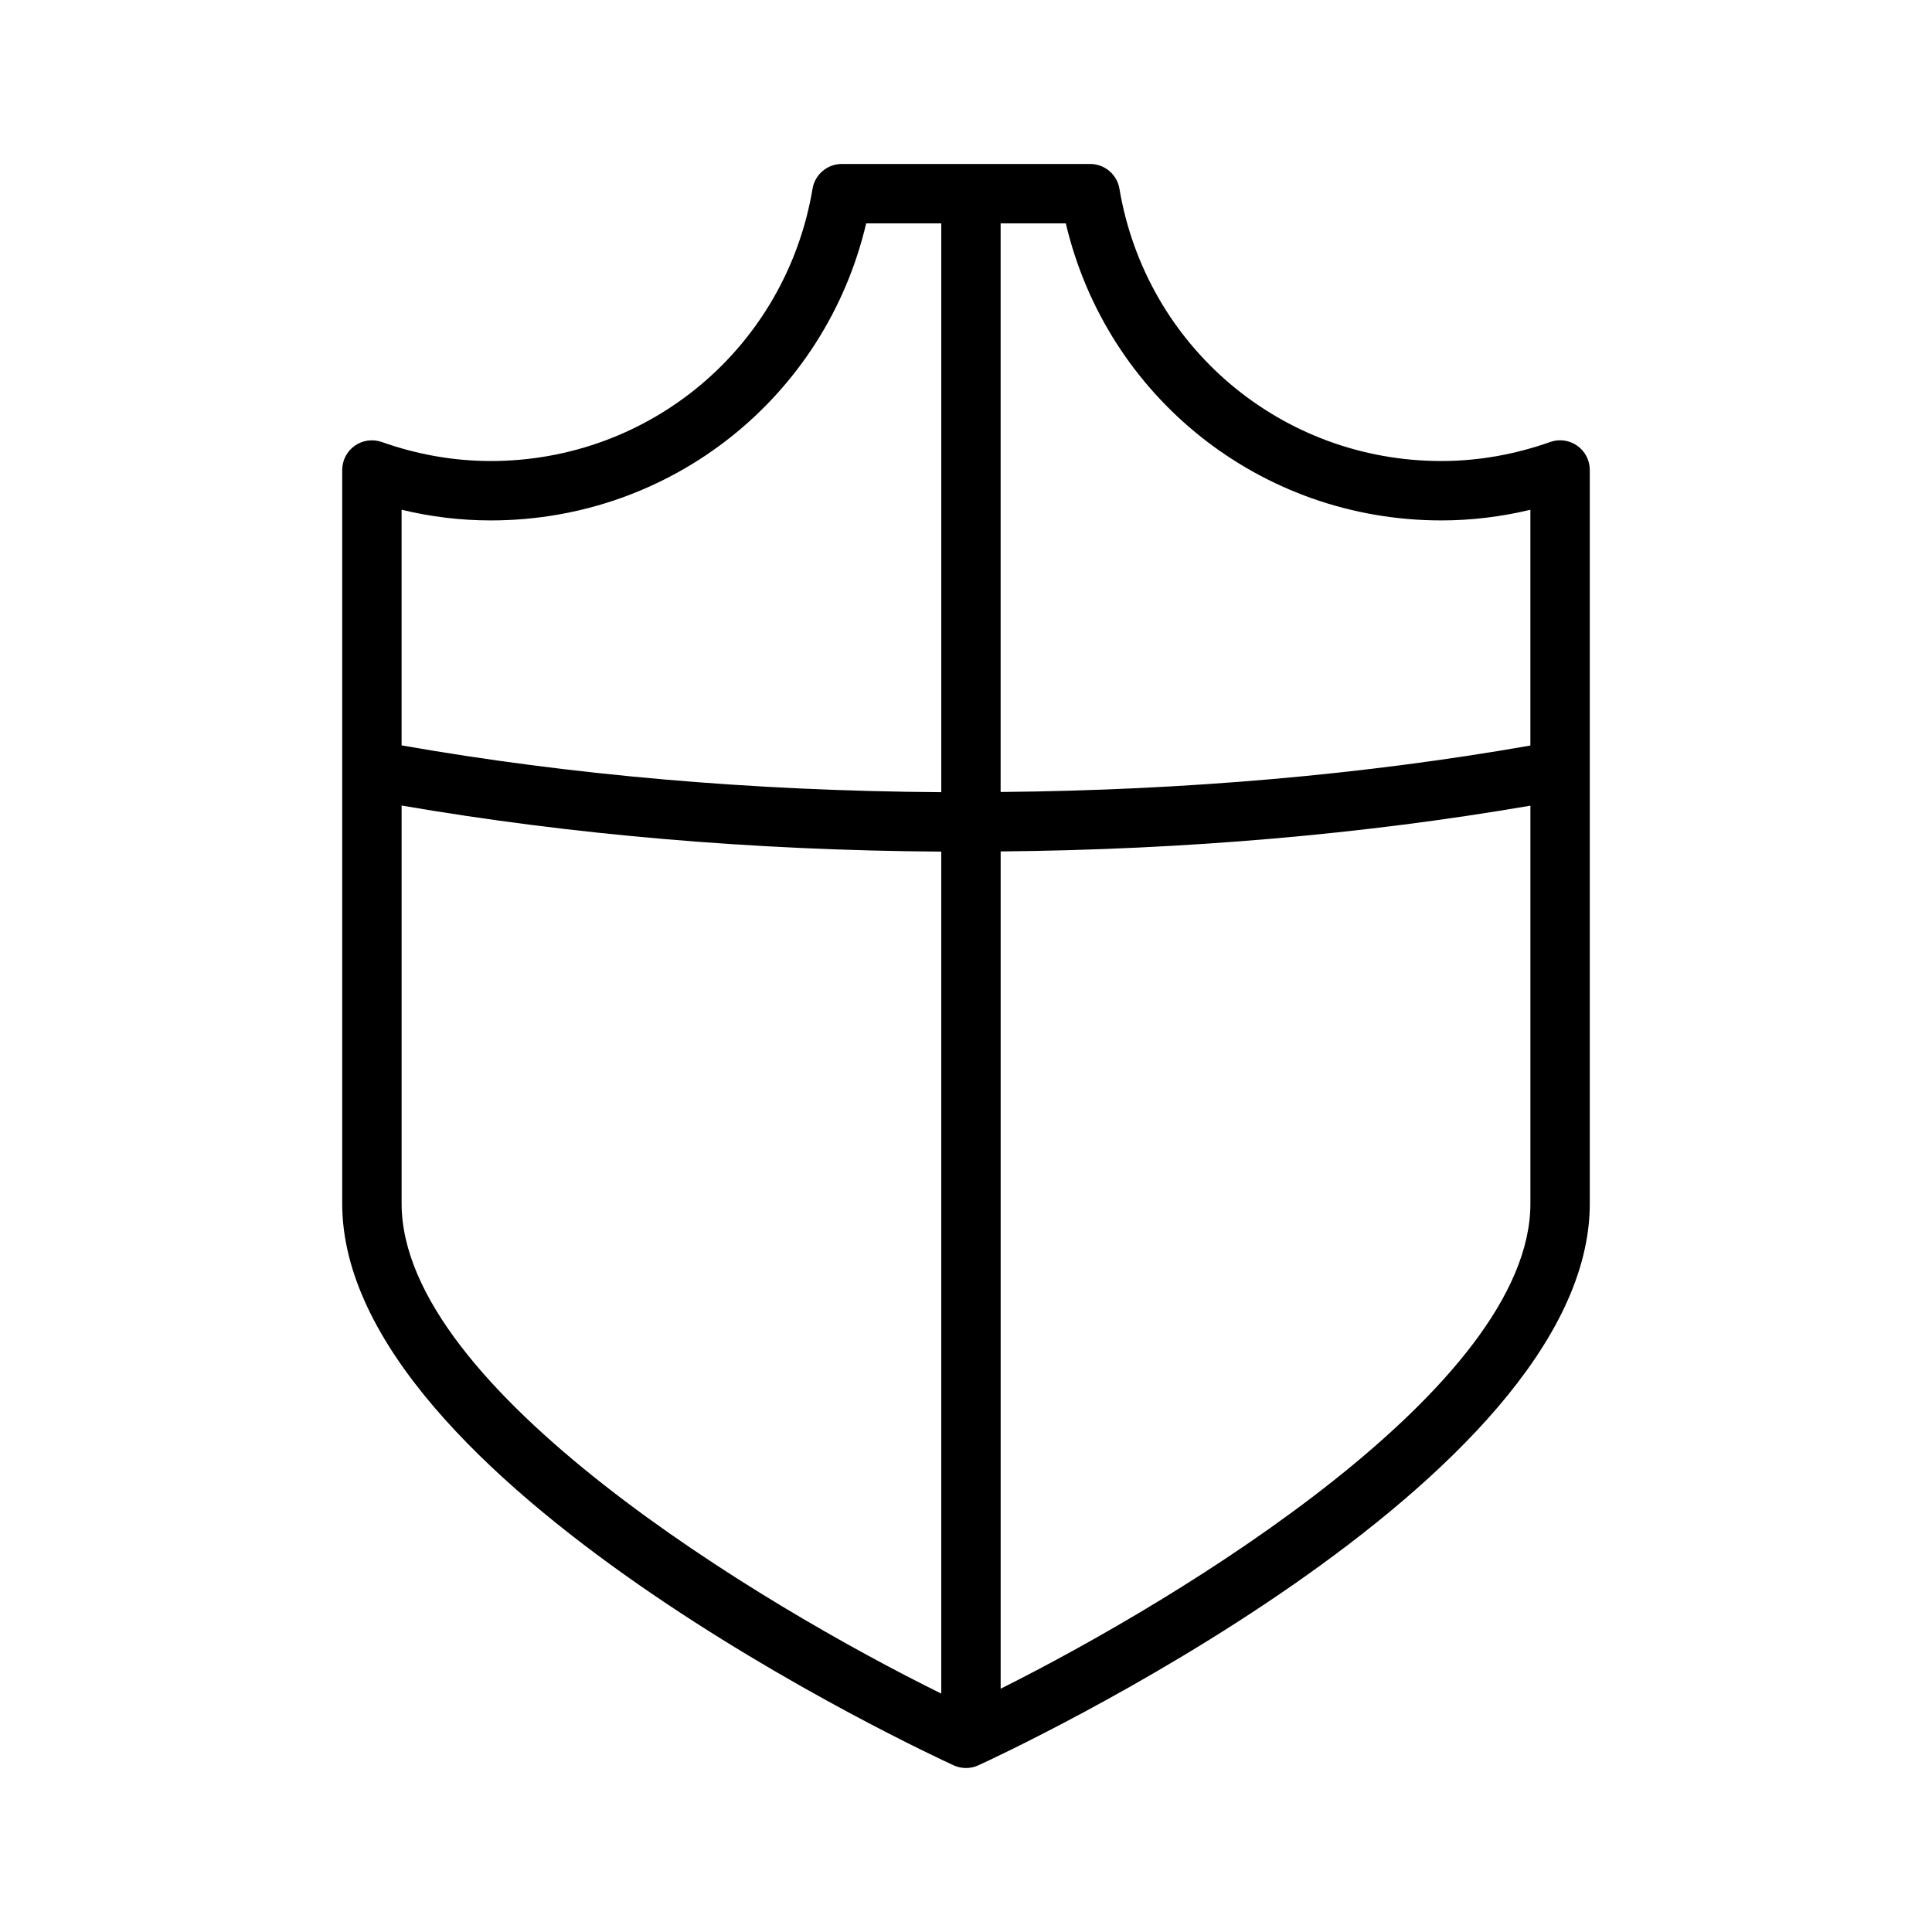
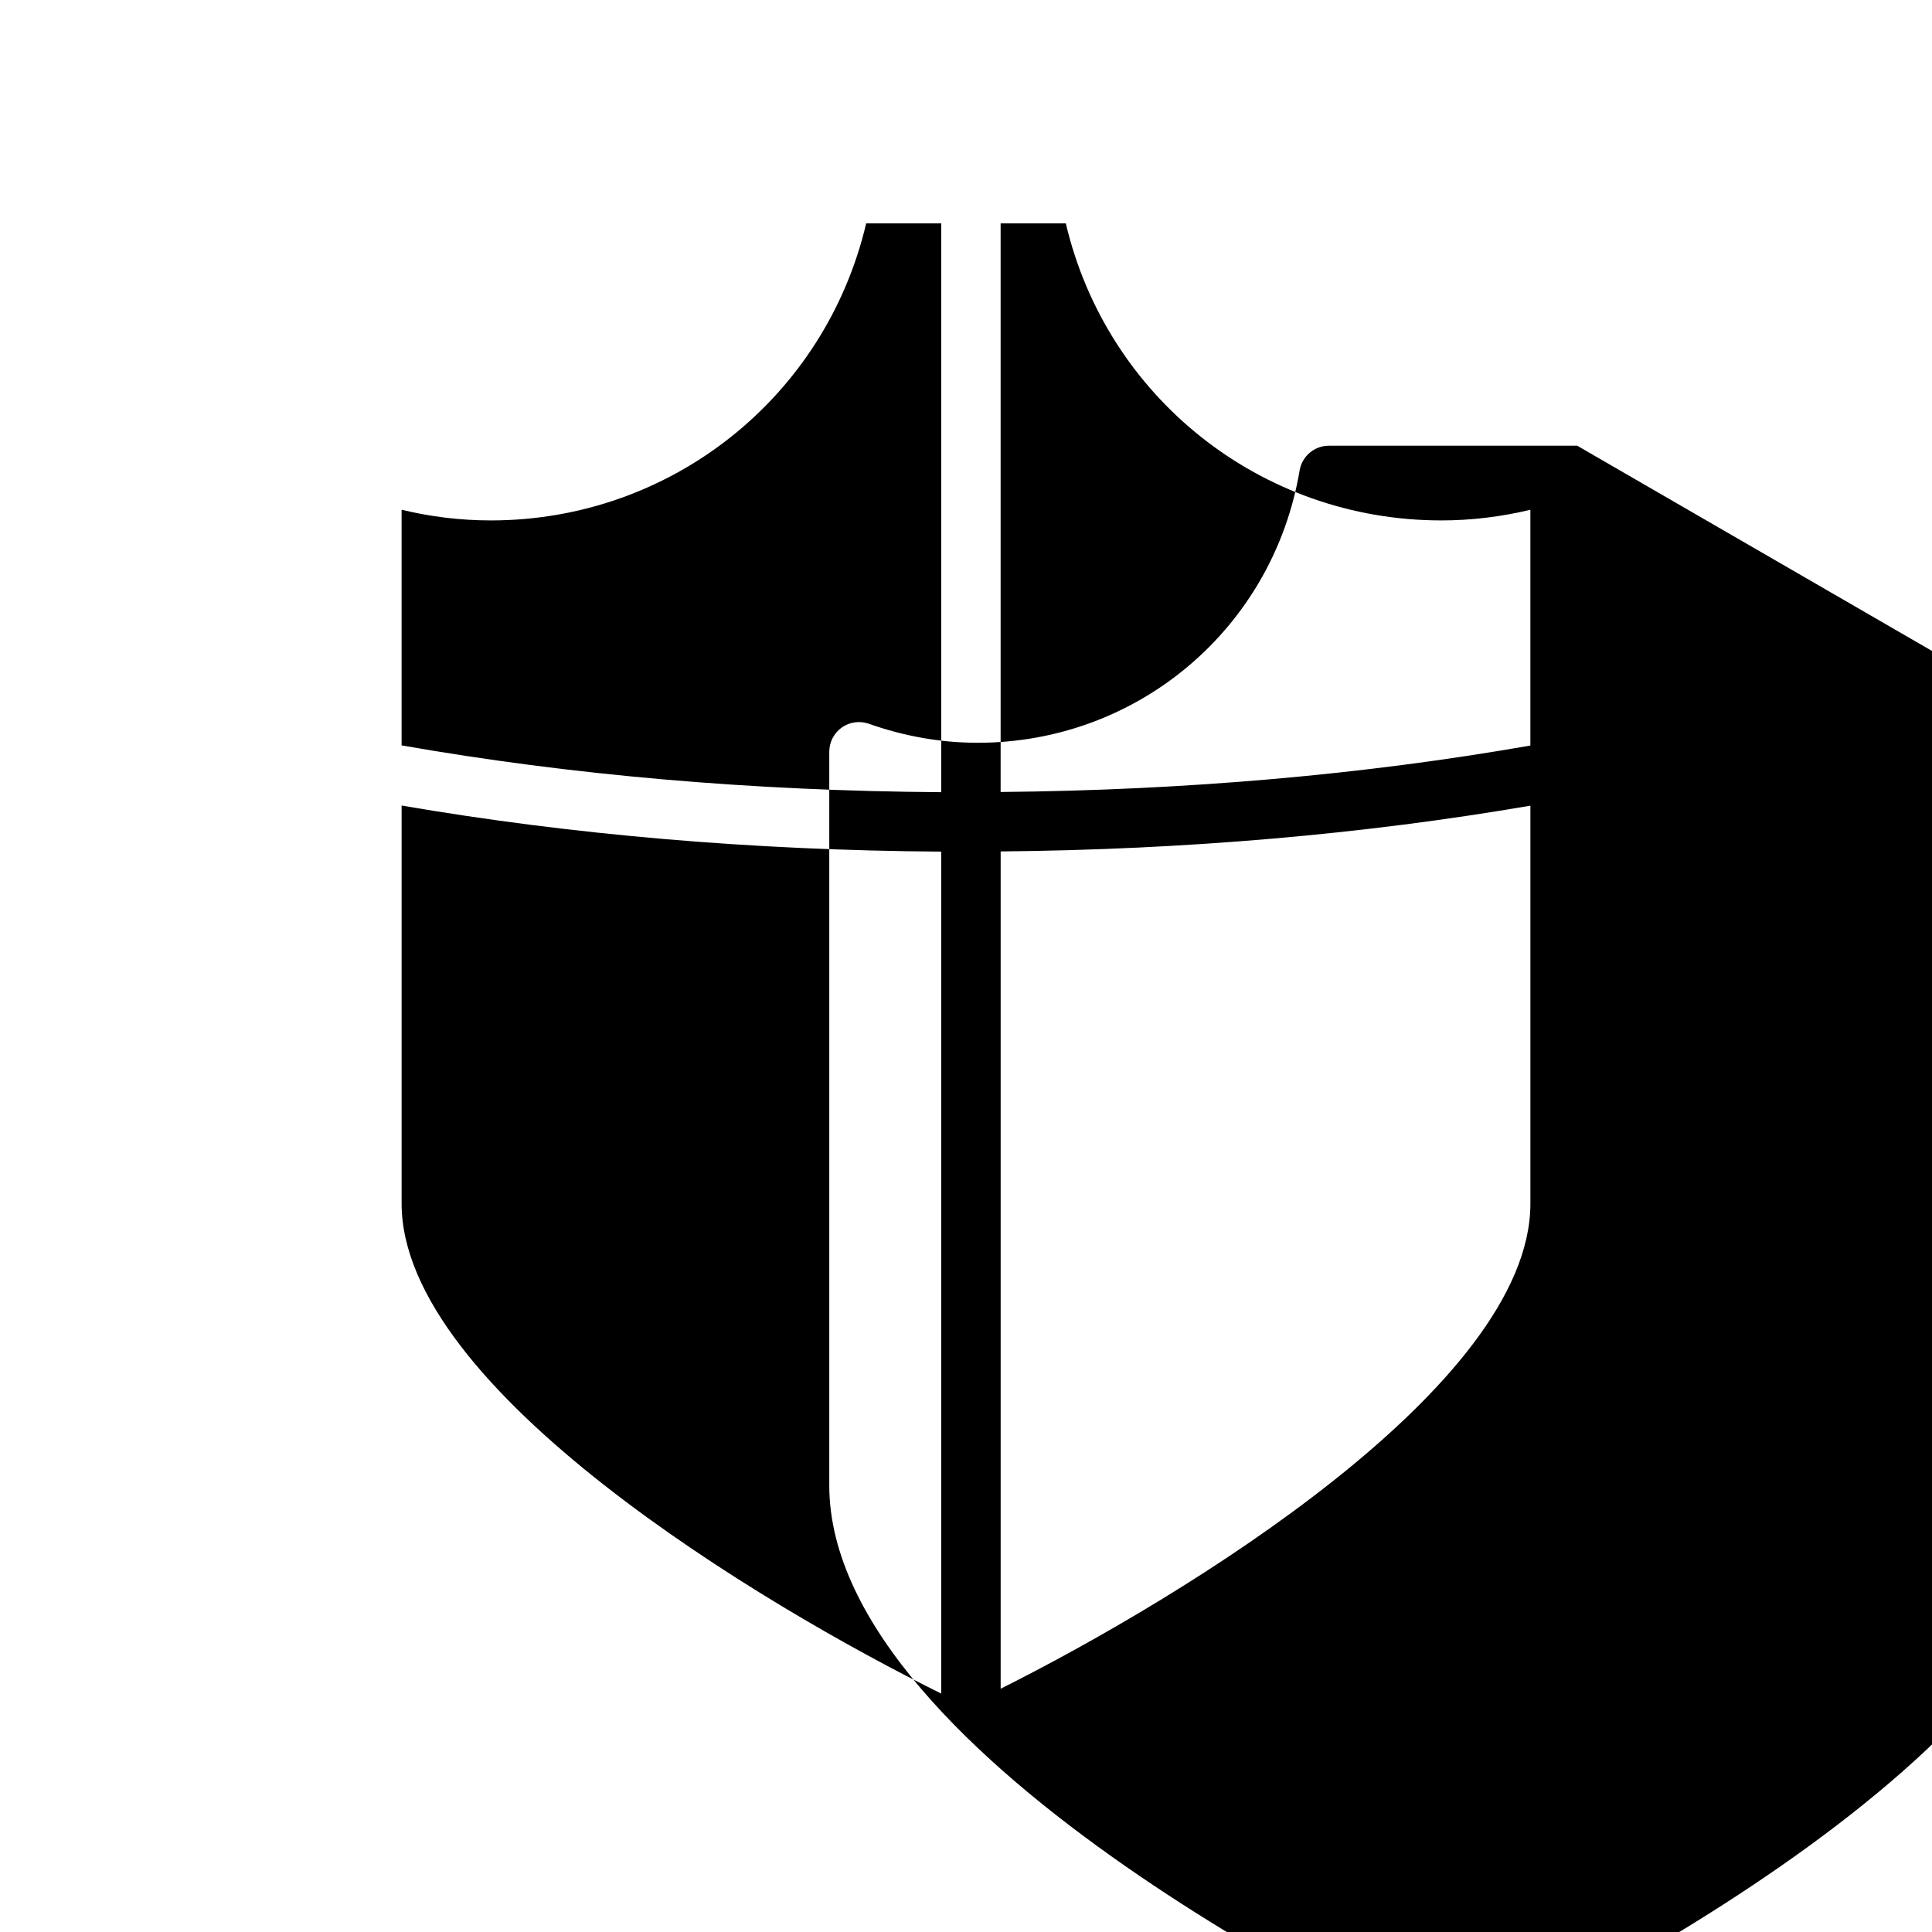
<svg xmlns="http://www.w3.org/2000/svg" fill="#000000" width="800px" height="800px" version="1.1" viewBox="144 144 512 512">
-   <path d="m561.98 262.12c-2.086-1.473-4.762-1.844-7.172-0.984-9.438 3.344-19.152 5.039-28.859 5.039-42.391 0-78.246-30.348-85.285-72.156-0.637-3.785-3.918-6.566-7.762-6.566h-65.809c-3.84 0-7.125 2.777-7.762 6.566-7.031 41.809-42.895 72.156-85.285 72.156-9.707 0-19.414-1.691-28.867-5.039-2.41-0.844-5.086-0.48-7.172 0.992-2.078 1.473-3.32 3.871-3.32 6.43v194.42c0 73.77 155.42 145.82 162.03 148.85 1.043 0.48 2.16 0.715 3.281 0.715 1.117 0 2.234-0.234 3.281-0.715 6.613-3.031 162.03-75.086 162.03-148.85v-194.43c0-2.551-1.238-4.949-3.332-6.43zm-36.031 19.797c7.918 0 15.832-0.953 23.617-2.824v62.48c-44.129 7.738-91.285 11.855-140.39 12.312v-150.69h17.277c10.812 45.996 51.645 78.719 99.496 78.719zm-251.9 0c47.855 0 88.688-32.723 99.496-78.719h19.902v150.74c-50.102-0.34-98.098-4.519-143.02-12.402v-62.449c7.793 1.883 15.703 2.828 23.617 2.828zm-23.617 181.06v-105.5c45.027 7.738 93 11.879 143.01 12.211v223.13c-47.539-23.434-143.01-80.648-143.01-129.85zm158.75 128.55v-221.89c49.027-0.457 96.141-4.527 140.39-12.129v105.47c0 48.309-92.039 104.35-140.39 128.55z" />
+   <path d="m561.98 262.12h-65.809c-3.84 0-7.125 2.777-7.762 6.566-7.031 41.809-42.895 72.156-85.285 72.156-9.707 0-19.414-1.691-28.867-5.039-2.41-0.844-5.086-0.48-7.172 0.992-2.078 1.473-3.32 3.871-3.32 6.43v194.42c0 73.77 155.42 145.82 162.03 148.85 1.043 0.48 2.16 0.715 3.281 0.715 1.117 0 2.234-0.234 3.281-0.715 6.613-3.031 162.03-75.086 162.03-148.85v-194.43c0-2.551-1.238-4.949-3.332-6.43zm-36.031 19.797c7.918 0 15.832-0.953 23.617-2.824v62.48c-44.129 7.738-91.285 11.855-140.39 12.312v-150.69h17.277c10.812 45.996 51.645 78.719 99.496 78.719zm-251.9 0c47.855 0 88.688-32.723 99.496-78.719h19.902v150.74c-50.102-0.34-98.098-4.519-143.02-12.402v-62.449c7.793 1.883 15.703 2.828 23.617 2.828zm-23.617 181.06v-105.5c45.027 7.738 93 11.879 143.01 12.211v223.13c-47.539-23.434-143.01-80.648-143.01-129.85zm158.75 128.55v-221.89c49.027-0.457 96.141-4.527 140.39-12.129v105.47c0 48.309-92.039 104.35-140.39 128.55z" />
</svg>